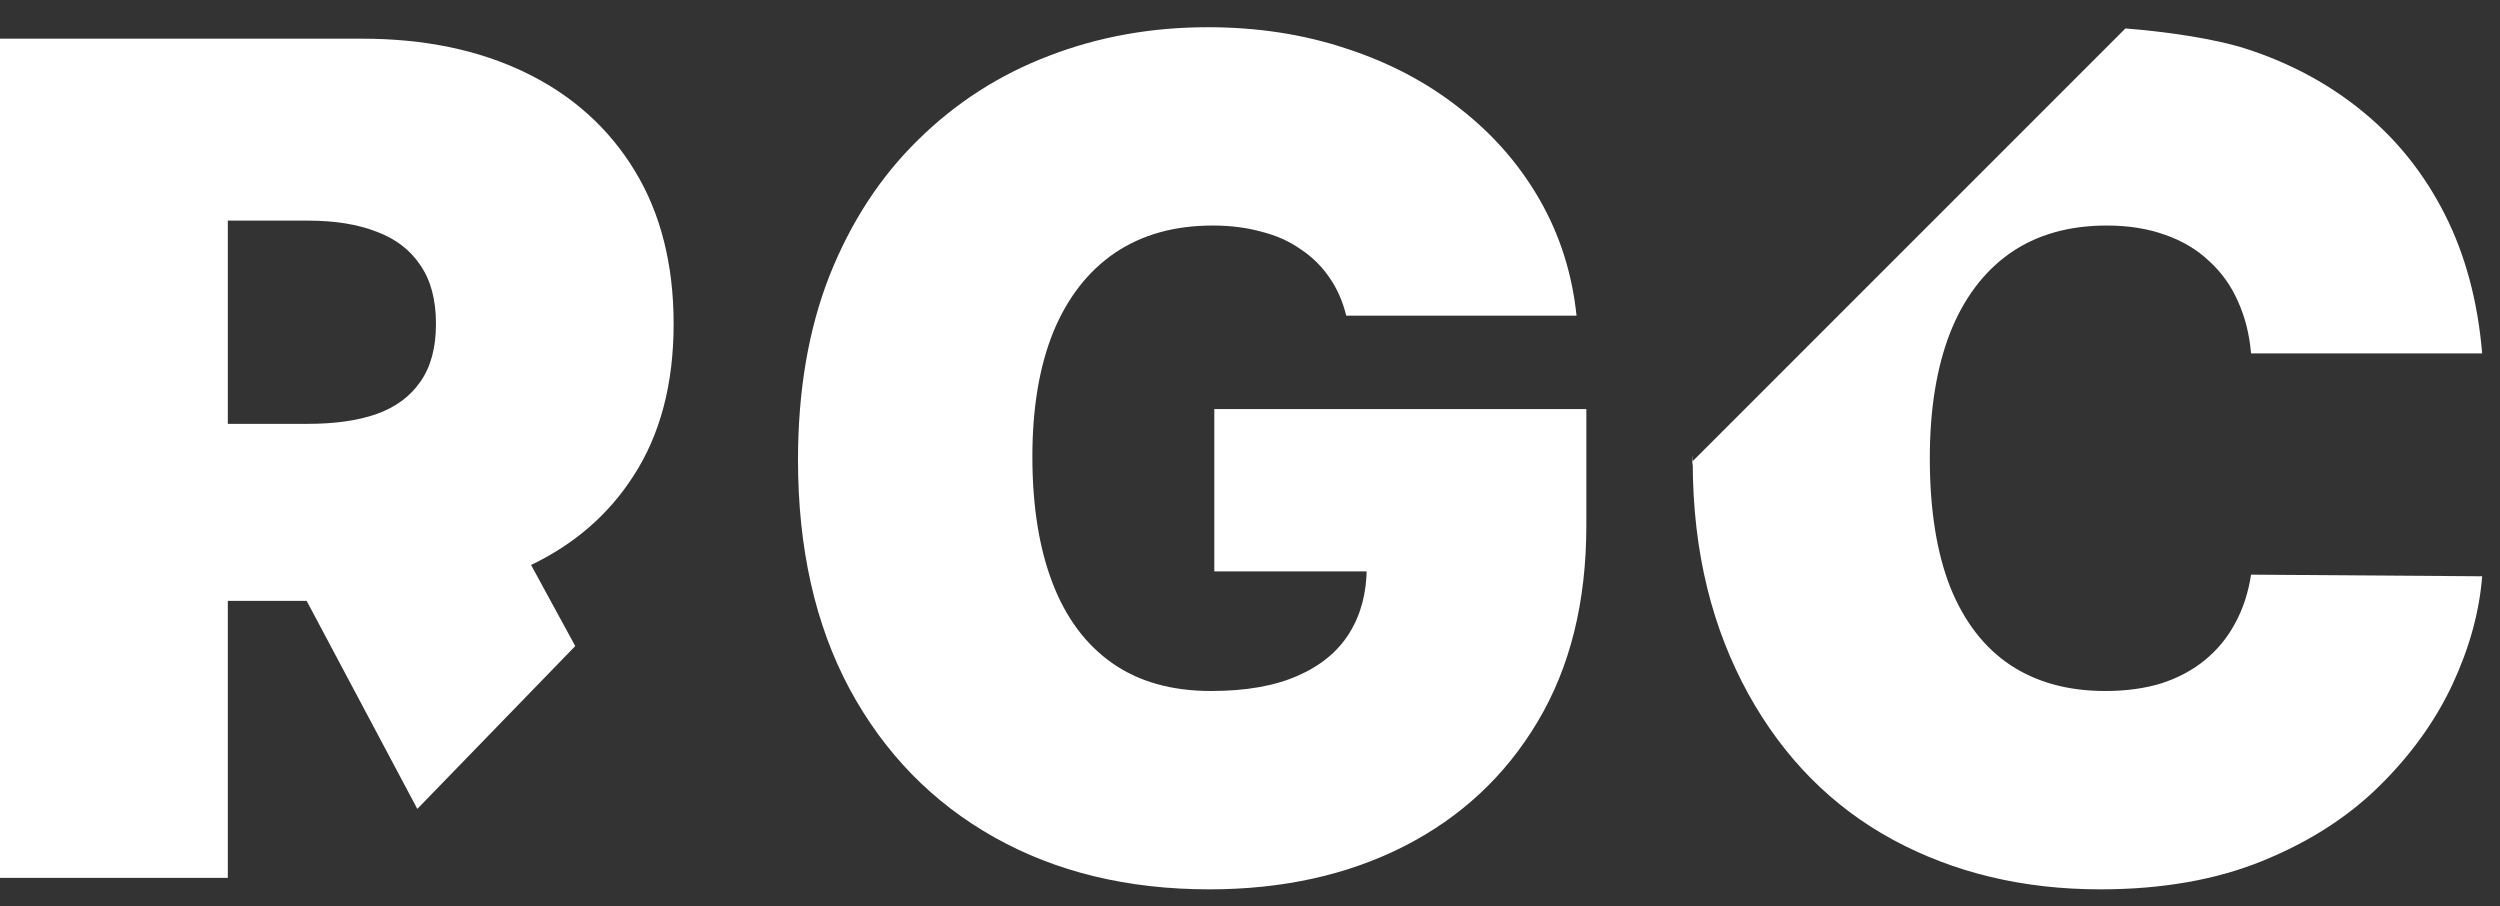
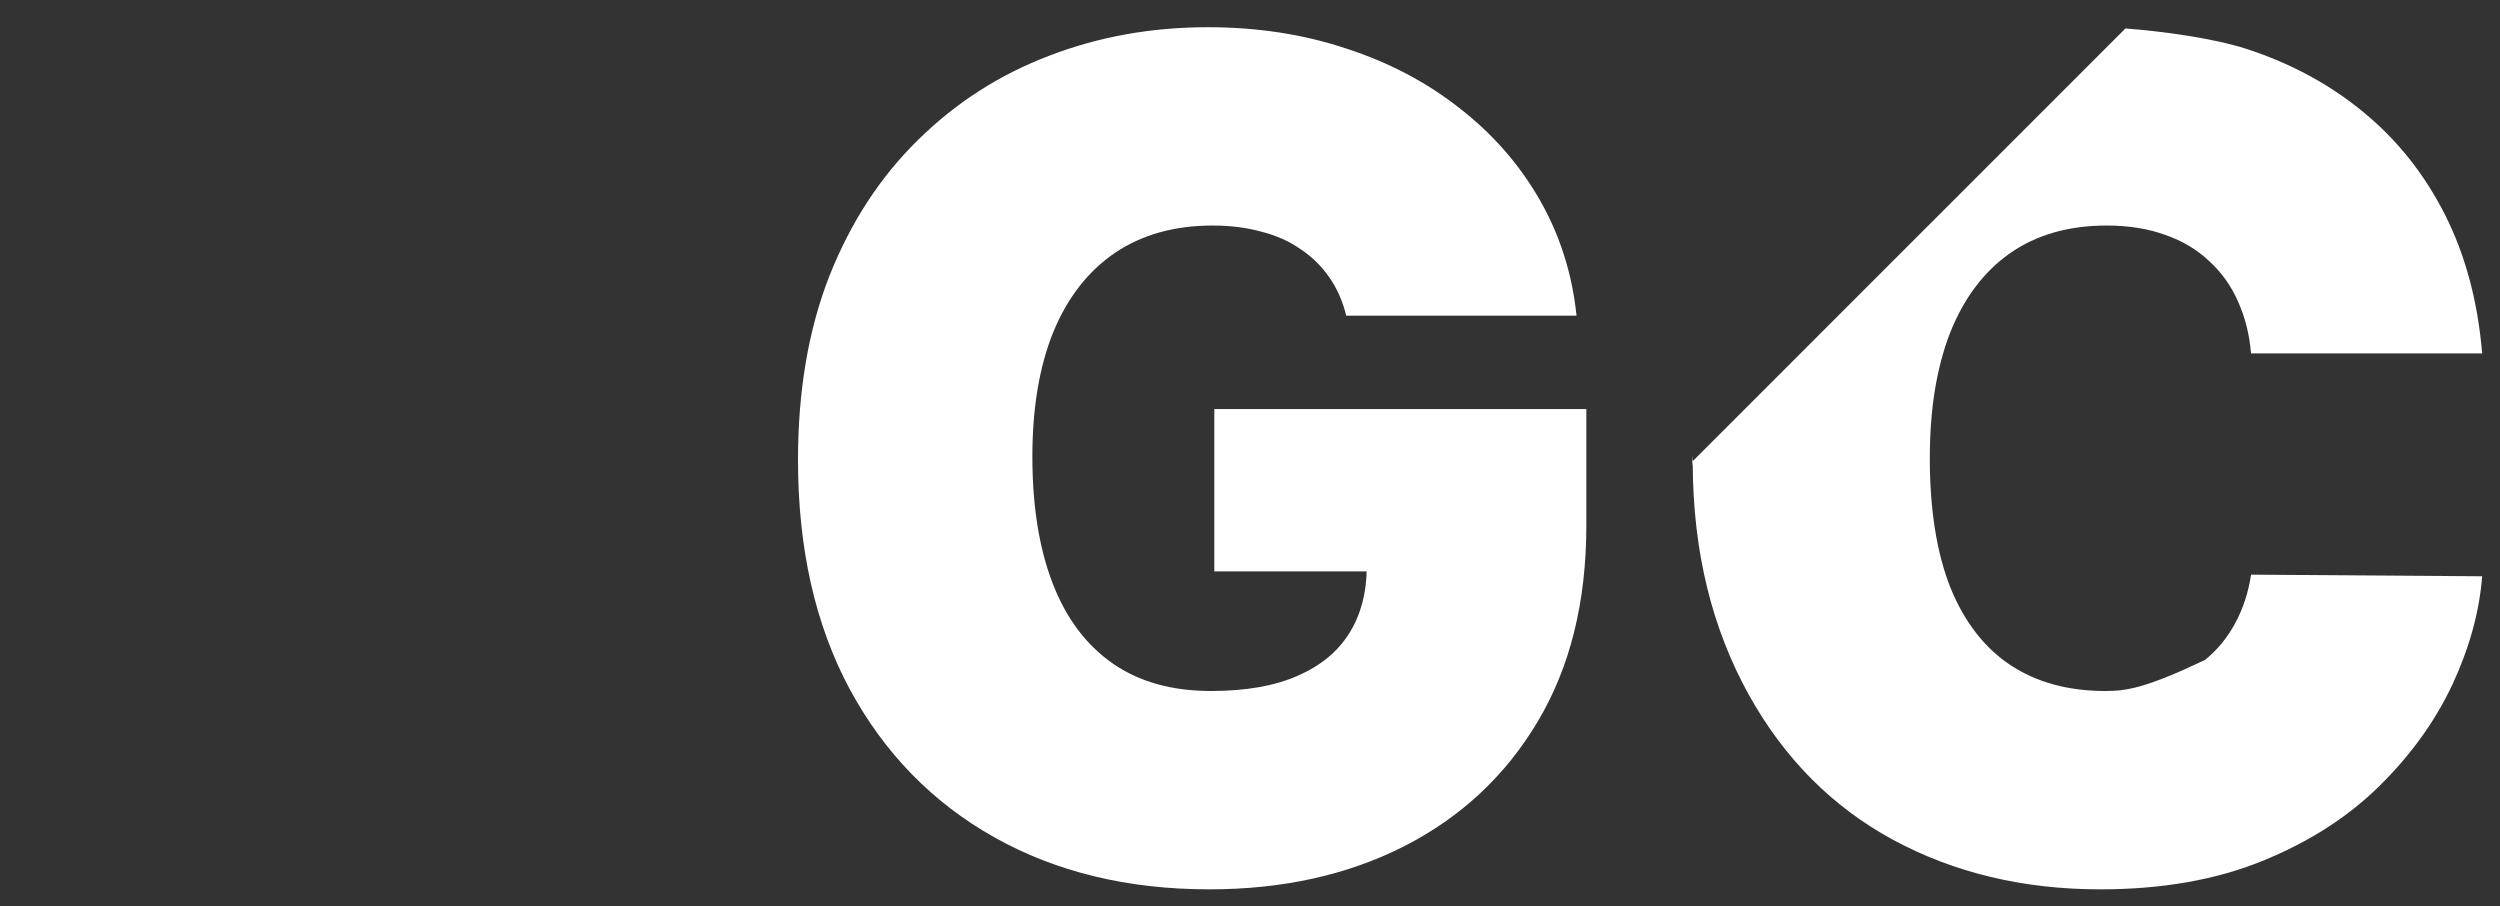
<svg xmlns="http://www.w3.org/2000/svg" width="80" height="29" viewBox="0 0 80 29" fill="none">
  <rect x="0" y="0" width="80" height="29" fill="#333333" stroke="none" />
  <path d="M43.08 10.102C42.966 9.639 42.787 9.232 42.542 8.882C42.297 8.524 41.992 8.222 41.624 7.978C41.266 7.724 40.846 7.536 40.366 7.414C39.894 7.283 39.373 7.217 38.805 7.217C37.582 7.217 36.537 7.51 35.672 8.096C34.815 8.681 34.159 9.525 33.705 10.626C33.259 11.728 33.036 13.056 33.036 14.612C33.036 16.186 33.25 17.532 33.679 18.651C34.107 19.77 34.745 20.626 35.593 21.221C36.441 21.815 37.494 22.112 38.753 22.112C39.863 22.112 40.785 21.951 41.52 21.627C42.263 21.304 42.818 20.845 43.185 20.25C43.552 19.656 43.735 18.957 43.735 18.153L44.994 18.284H38.858V13.091H50.763V16.815C50.763 19.263 50.243 21.356 49.203 23.096C48.172 24.826 46.747 26.155 44.929 27.082C43.119 28 41.043 28.459 38.7 28.459C36.087 28.459 33.792 27.903 31.817 26.793C29.841 25.683 28.298 24.101 27.188 22.047C26.087 19.993 25.536 17.549 25.536 14.717C25.536 12.497 25.873 10.53 26.546 8.817C27.228 7.104 28.172 5.657 29.378 4.477C30.584 3.288 31.978 2.392 33.561 1.789C35.143 1.177 36.839 0.871 38.648 0.871C40.239 0.871 41.716 1.098 43.08 1.553C44.452 1.999 45.663 2.637 46.712 3.467C47.77 4.289 48.622 5.264 49.269 6.391C49.916 7.519 50.309 8.756 50.449 10.102H43.08Z" fill="white" />
-   <path fill-rule="evenodd" clip-rule="evenodd" d="M0 1.238V28.091H7.29V19.228H9.813L13.354 25.885L18.408 20.674L16.994 18.079C18.387 17.411 19.48 16.461 20.271 15.229C21.128 13.909 21.556 12.287 21.556 10.364C21.556 8.459 21.141 6.824 20.31 5.46C19.48 4.097 18.317 3.052 16.823 2.327C15.328 1.601 13.584 1.238 11.591 1.238H0ZM7.29 13.563H9.86C10.717 13.563 11.447 13.459 12.05 13.249C12.662 13.03 13.129 12.685 13.453 12.213C13.785 11.741 13.951 11.125 13.951 10.364C13.951 9.595 13.785 8.97 13.453 8.489C13.129 8 12.662 7.641 12.05 7.414C11.447 7.178 10.717 7.06 9.86 7.06H7.29V13.563Z" fill="white" />
-   <path fill-rule="evenodd" clip-rule="evenodd" d="M72.034 11.308H79.429C79.289 9.639 78.891 8.157 78.236 6.863C77.58 5.57 76.715 4.481 75.64 3.598C74.564 2.707 73.314 2.029 71.89 1.566C70.842 1.225 69.207 1.001 68.013 0.911L54.167 14.757C54.129 15.266 54.167 14.217 54.167 14.757C54.167 17.729 54.818 20.15 55.946 22.204C57.082 24.258 58.625 25.814 60.574 26.872C62.532 27.93 64.744 28.459 67.209 28.459C69.175 28.459 70.902 28.157 72.388 27.554C73.874 26.951 75.12 26.155 76.125 25.167C77.139 24.171 77.921 23.087 78.472 21.916C79.022 20.736 79.341 19.577 79.429 18.441L72.034 18.389C71.946 18.965 71.776 19.486 71.522 19.949C71.278 20.403 70.959 20.792 70.565 21.116C70.172 21.439 69.709 21.688 69.175 21.863C68.642 22.029 68.039 22.112 67.366 22.112C66.186 22.112 65.176 21.837 64.337 21.286C63.498 20.727 62.855 19.896 62.41 18.795C61.973 17.685 61.754 16.308 61.754 14.665C61.754 13.109 61.968 11.776 62.397 10.666C62.834 9.556 63.472 8.703 64.311 8.109C65.159 7.514 66.195 7.217 67.418 7.217C68.118 7.217 68.743 7.318 69.293 7.519C69.844 7.711 70.312 7.991 70.696 8.358C71.09 8.716 71.396 9.145 71.614 9.643C71.841 10.141 71.981 10.696 72.034 11.308Z" fill="white" />
+   <path fill-rule="evenodd" clip-rule="evenodd" d="M72.034 11.308H79.429C79.289 9.639 78.891 8.157 78.236 6.863C77.58 5.57 76.715 4.481 75.64 3.598C74.564 2.707 73.314 2.029 71.89 1.566C70.842 1.225 69.207 1.001 68.013 0.911L54.167 14.757C54.129 15.266 54.167 14.217 54.167 14.757C54.167 17.729 54.818 20.15 55.946 22.204C57.082 24.258 58.625 25.814 60.574 26.872C62.532 27.93 64.744 28.459 67.209 28.459C69.175 28.459 70.902 28.157 72.388 27.554C73.874 26.951 75.12 26.155 76.125 25.167C77.139 24.171 77.921 23.087 78.472 21.916C79.022 20.736 79.341 19.577 79.429 18.441L72.034 18.389C71.946 18.965 71.776 19.486 71.522 19.949C71.278 20.403 70.959 20.792 70.565 21.116C68.642 22.029 68.039 22.112 67.366 22.112C66.186 22.112 65.176 21.837 64.337 21.286C63.498 20.727 62.855 19.896 62.41 18.795C61.973 17.685 61.754 16.308 61.754 14.665C61.754 13.109 61.968 11.776 62.397 10.666C62.834 9.556 63.472 8.703 64.311 8.109C65.159 7.514 66.195 7.217 67.418 7.217C68.118 7.217 68.743 7.318 69.293 7.519C69.844 7.711 70.312 7.991 70.696 8.358C71.09 8.716 71.396 9.145 71.614 9.643C71.841 10.141 71.981 10.696 72.034 11.308Z" fill="white" />
</svg>